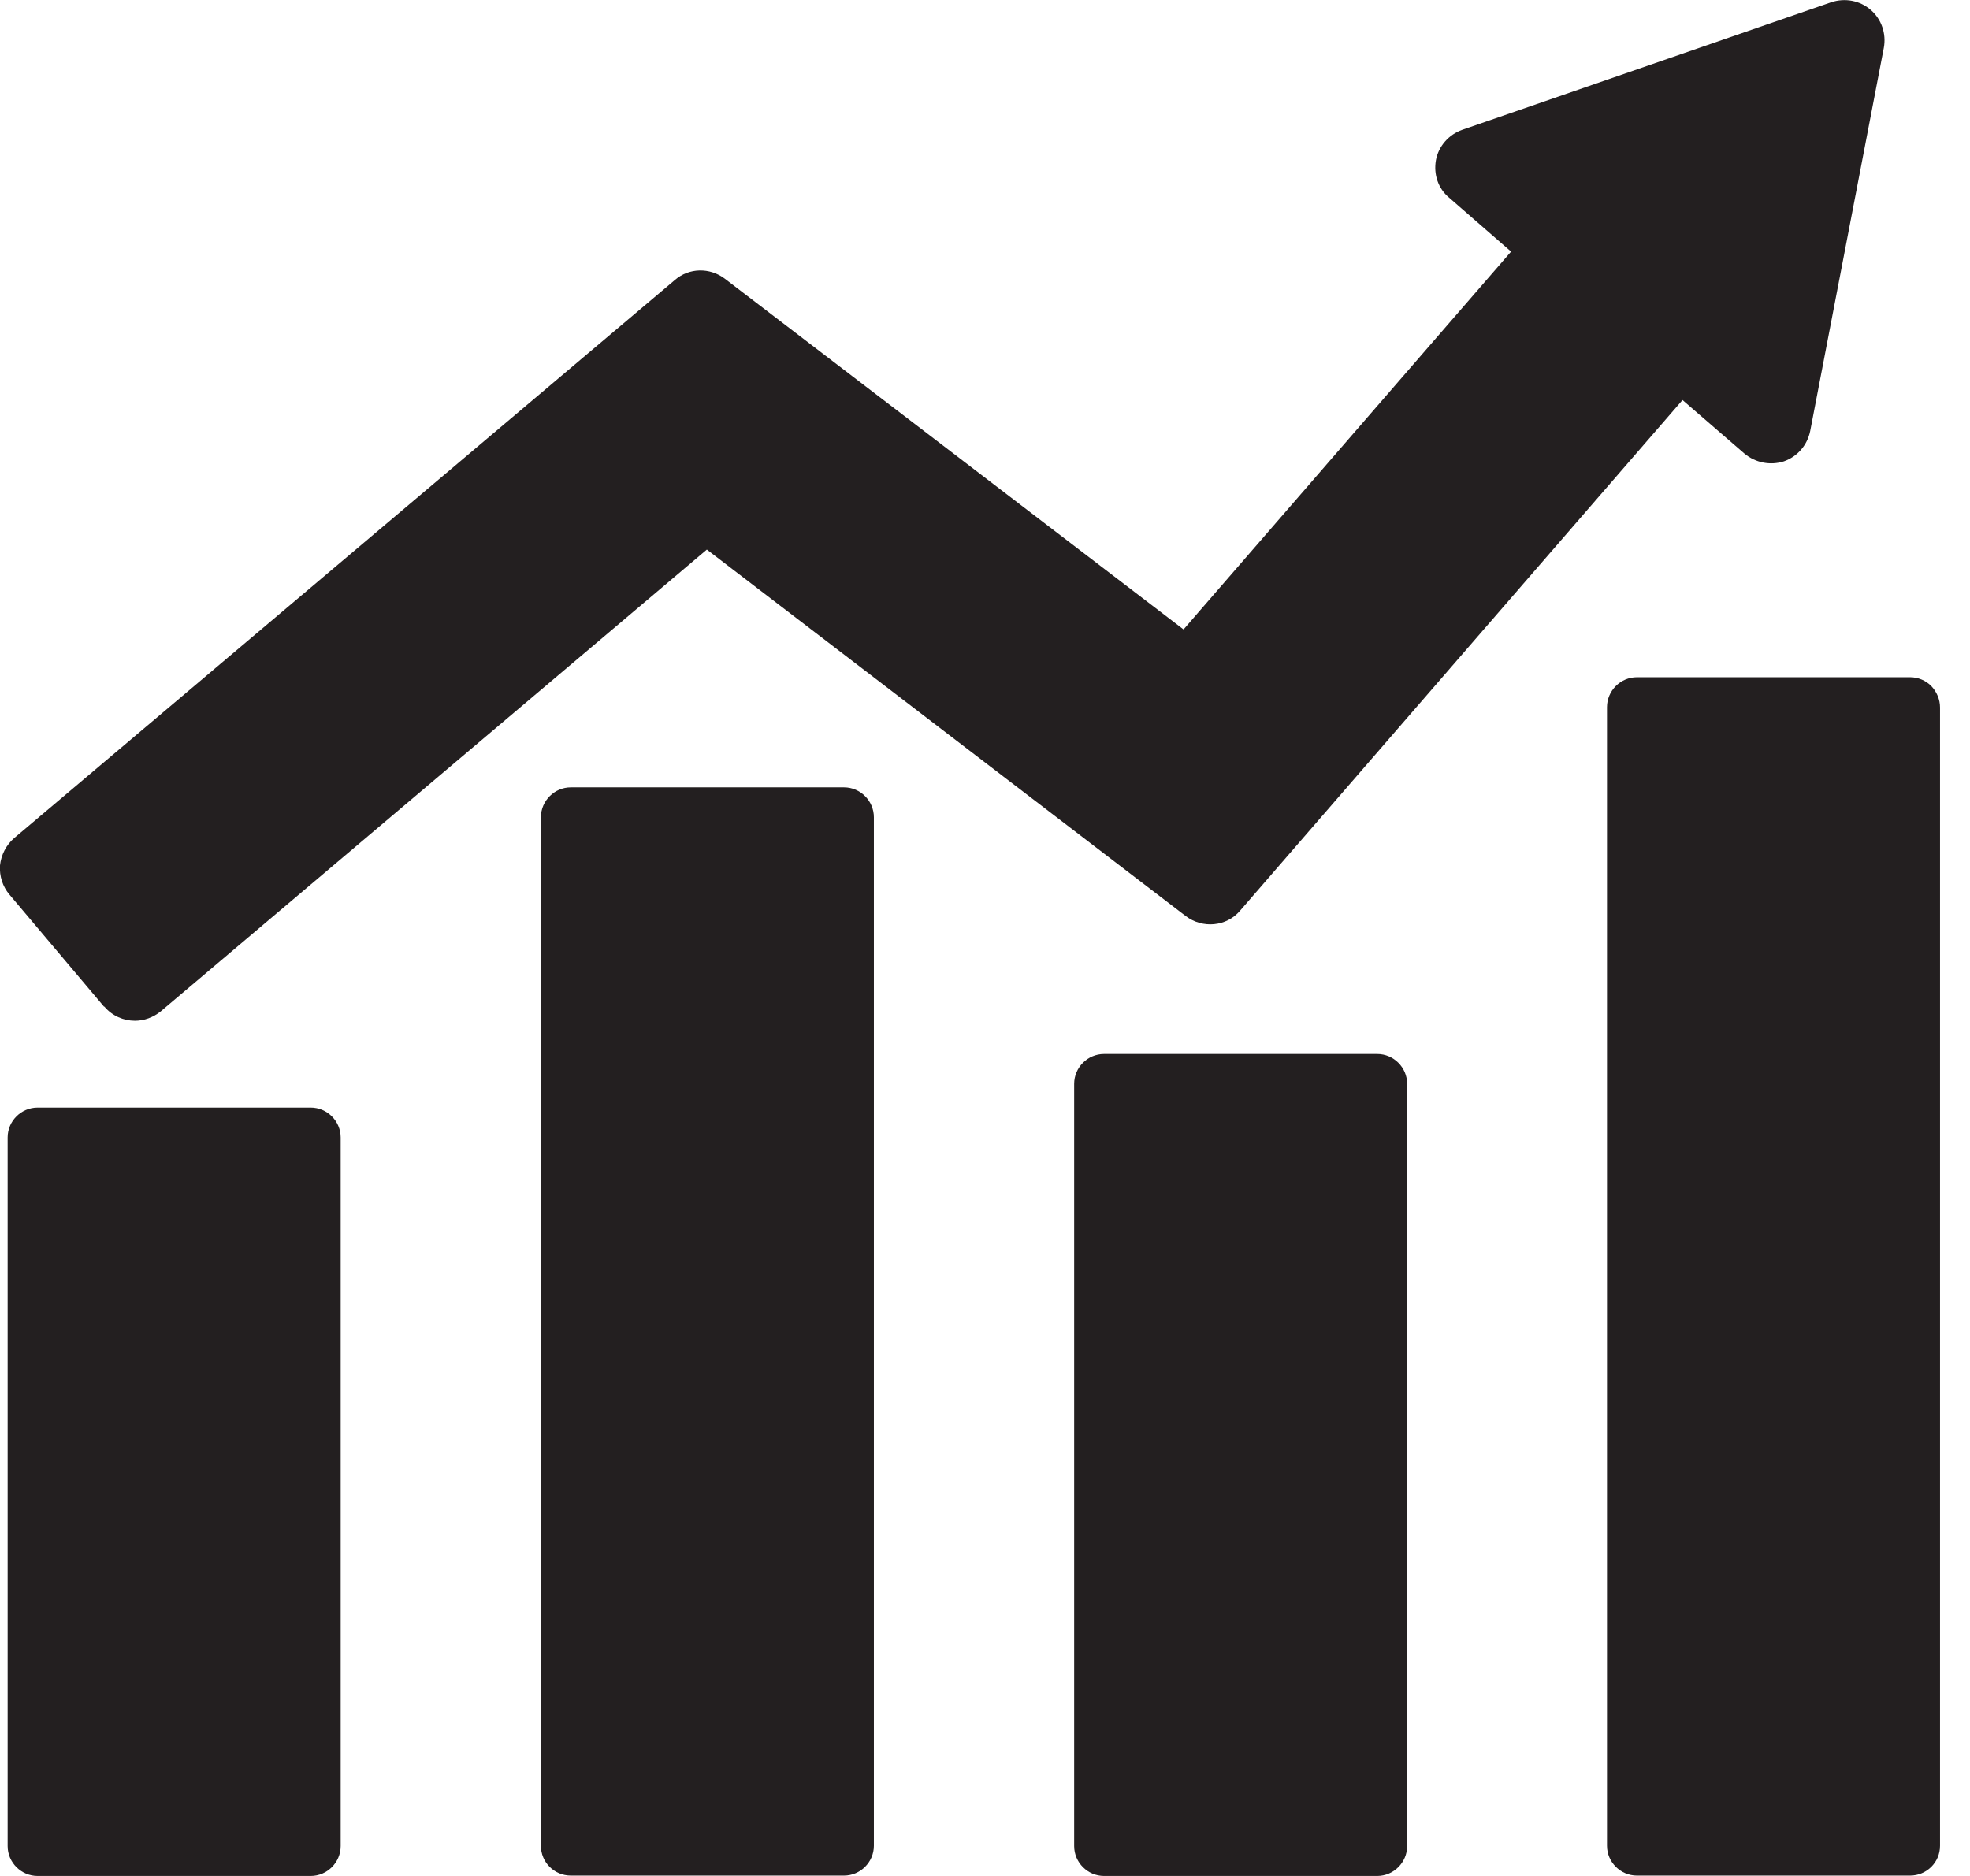
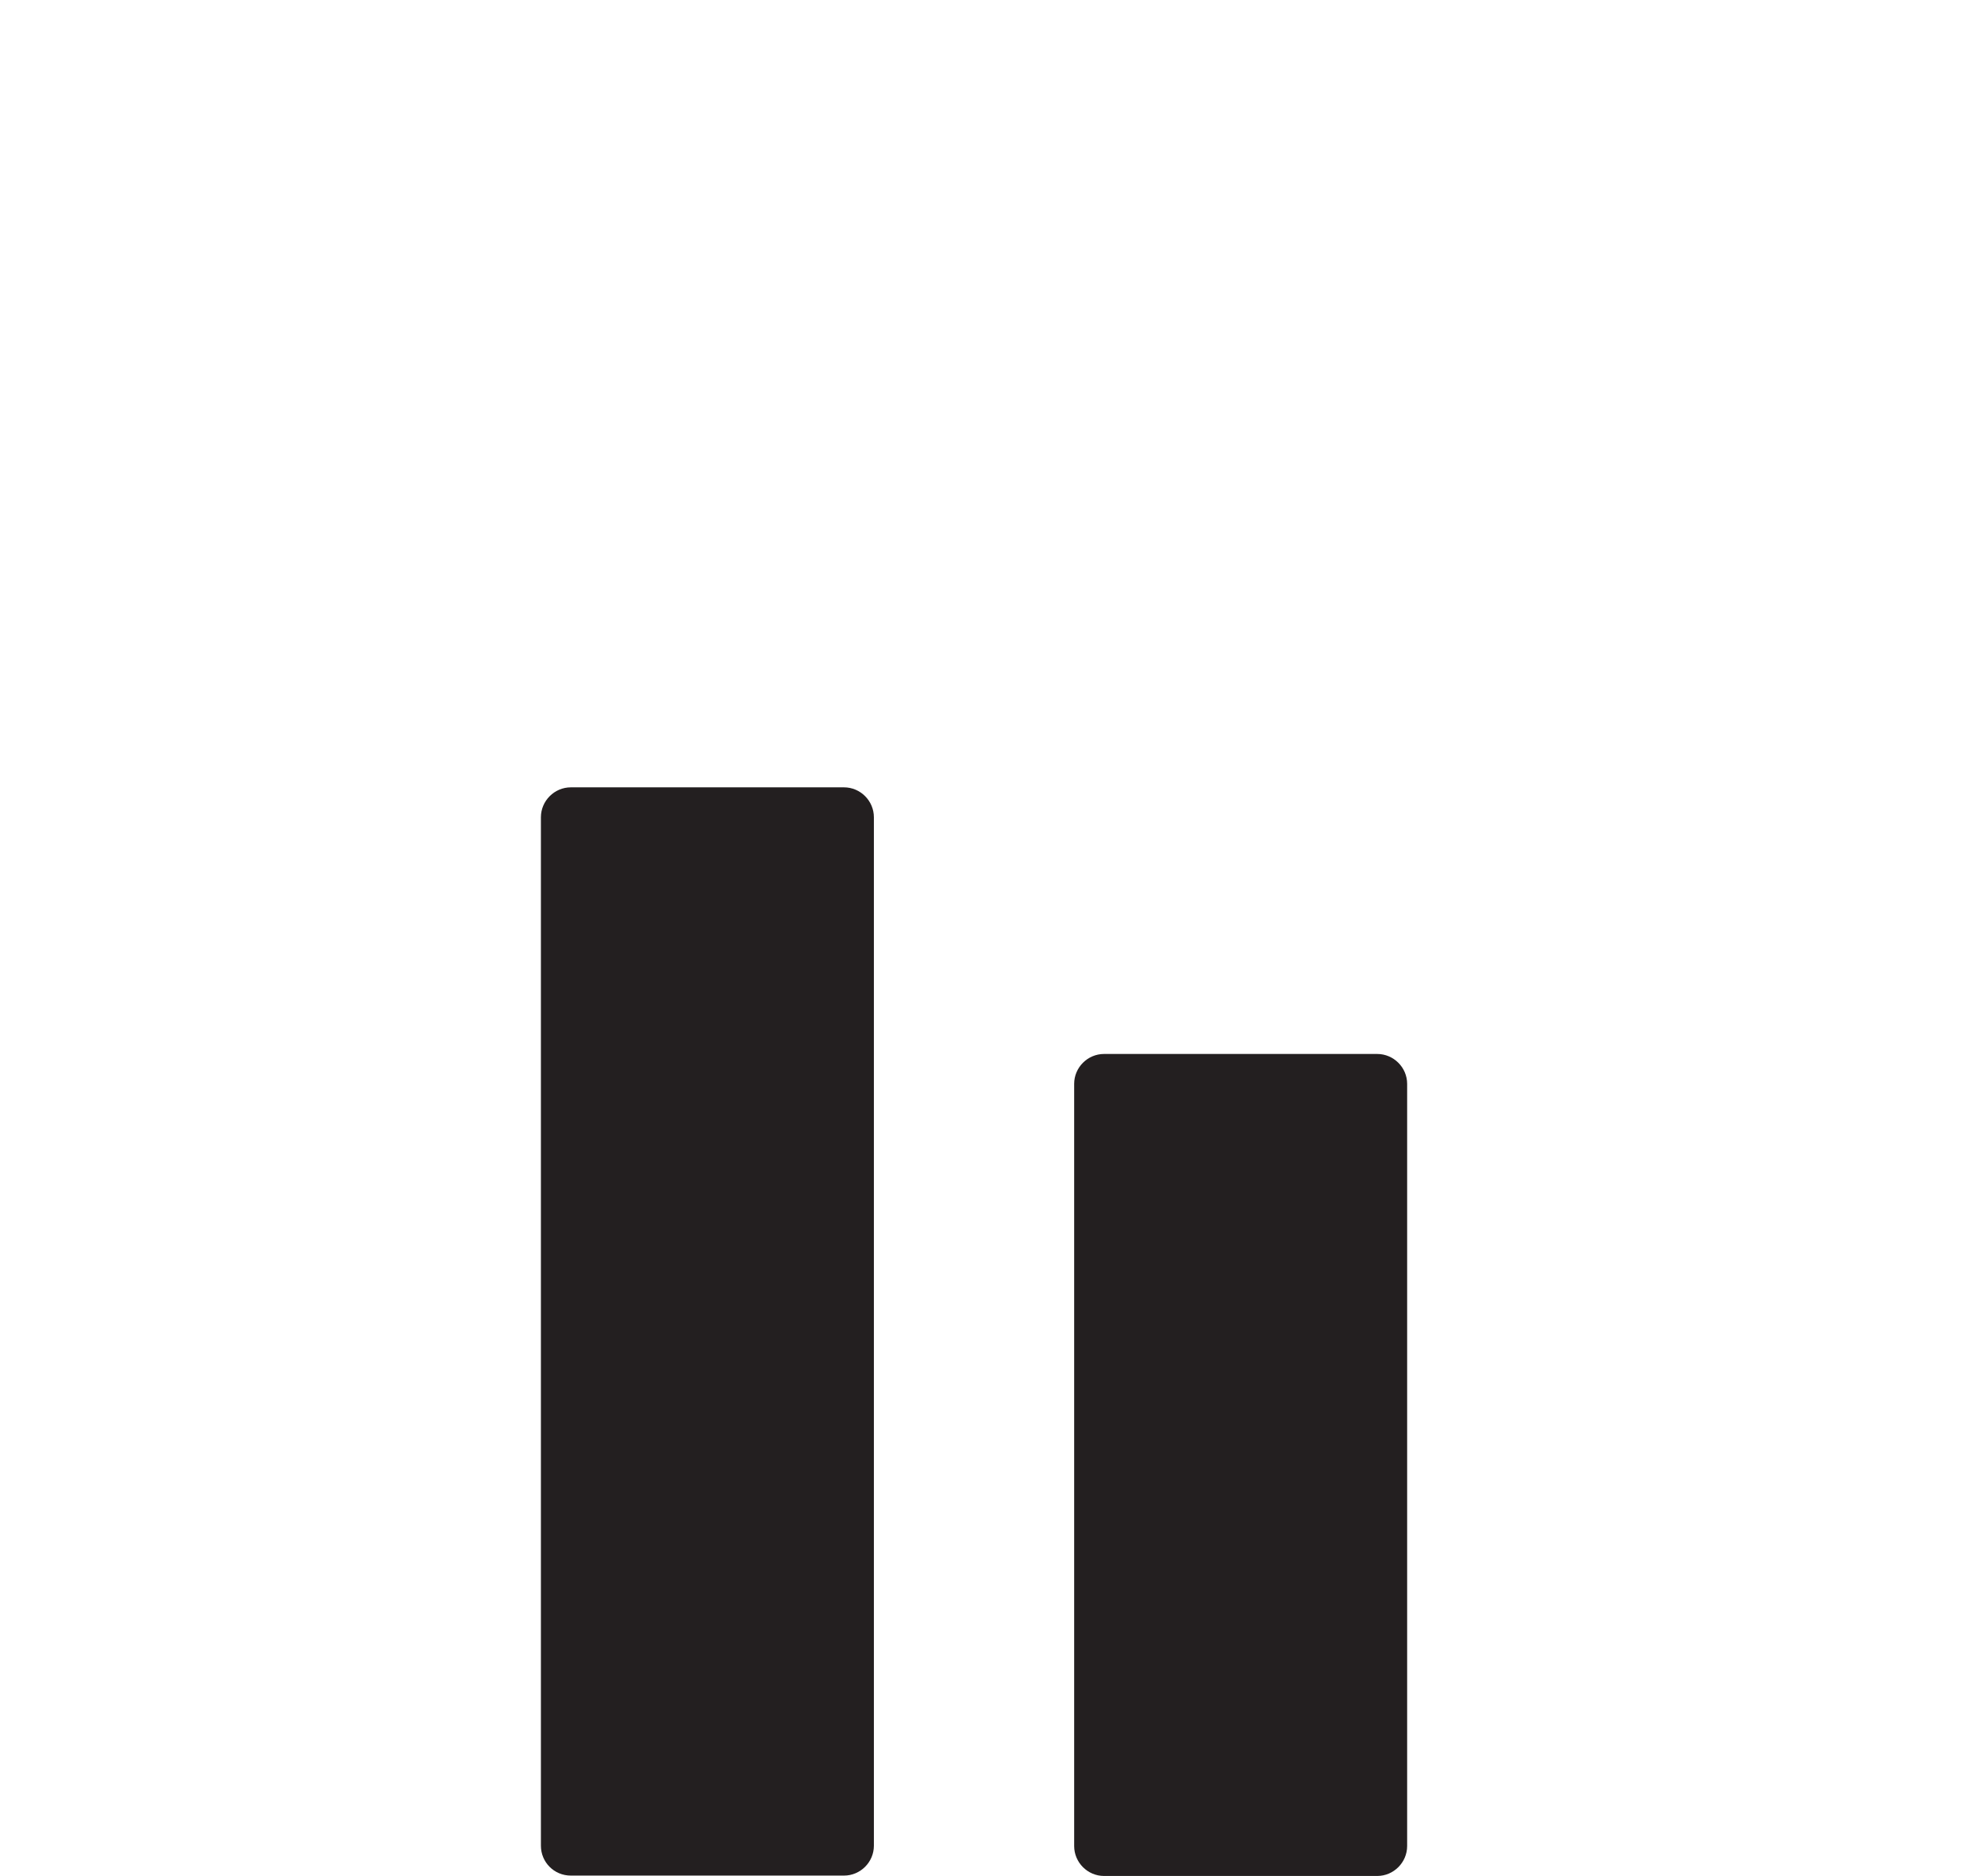
<svg xmlns="http://www.w3.org/2000/svg" width="42" height="40" viewBox="0 0 42 40" fill="none">
  <path d="M23.538 22.473C23.188 22.473 22.901 22.761 22.901 23.11V39.362C22.901 39.712 23.188 40 23.538 40H29.362C29.712 40 30 39.712 30 39.362V23.11C30 22.761 29.712 22.473 29.362 22.473H23.538Z" fill="#231F20" />
-   <path d="M34.261 15.085V39.355C34.261 39.705 34.549 39.992 34.899 39.992H40.723C41.073 39.992 41.361 39.712 41.361 39.355V15.085C41.361 14.914 41.291 14.751 41.174 14.627C41.058 14.51 40.894 14.44 40.723 14.44H34.899C34.549 14.44 34.261 14.728 34.261 15.078" fill="#231F20" />
  <path d="M12.17 16.788H17.994C18.344 16.788 18.631 17.076 18.631 17.426V39.355C18.631 39.705 18.344 39.992 17.994 39.992H12.17C11.812 39.992 11.532 39.705 11.532 39.355V17.426C11.532 17.076 11.82 16.788 12.17 16.788Z" fill="#231F20" />
-   <path d="M0.801 23.616H6.625C6.975 23.616 7.263 23.904 7.263 24.253V39.362C7.263 39.712 6.975 40 6.625 40H0.801C0.451 40 0.163 39.712 0.163 39.362V24.253C0.163 23.904 0.451 23.616 0.801 23.616Z" fill="#231F20" />
-   <path d="M2.224 21.462C2.395 21.664 2.636 21.765 2.877 21.765C3.072 21.765 3.266 21.695 3.429 21.563L15.07 11.718L25.28 19.533C25.638 19.805 26.151 19.759 26.439 19.417L35.871 8.53L37.193 9.673C37.426 9.868 37.745 9.93 38.033 9.837C38.321 9.735 38.531 9.494 38.593 9.191L40.163 1.019C40.218 0.723 40.117 0.412 39.883 0.21C39.65 0.008 39.331 -0.047 39.044 0.047L31.174 2.768C30.887 2.869 30.669 3.118 30.614 3.414C30.56 3.717 30.661 4.02 30.894 4.214L32.216 5.365L25.233 13.421L15.451 5.941C15.132 5.7 14.689 5.707 14.386 5.972L0.303 17.869C0.132 18.017 0.024 18.227 0 18.452C-0.015 18.678 0.055 18.903 0.202 19.075L2.216 21.462H2.224Z" fill="#231F20" />
</svg>